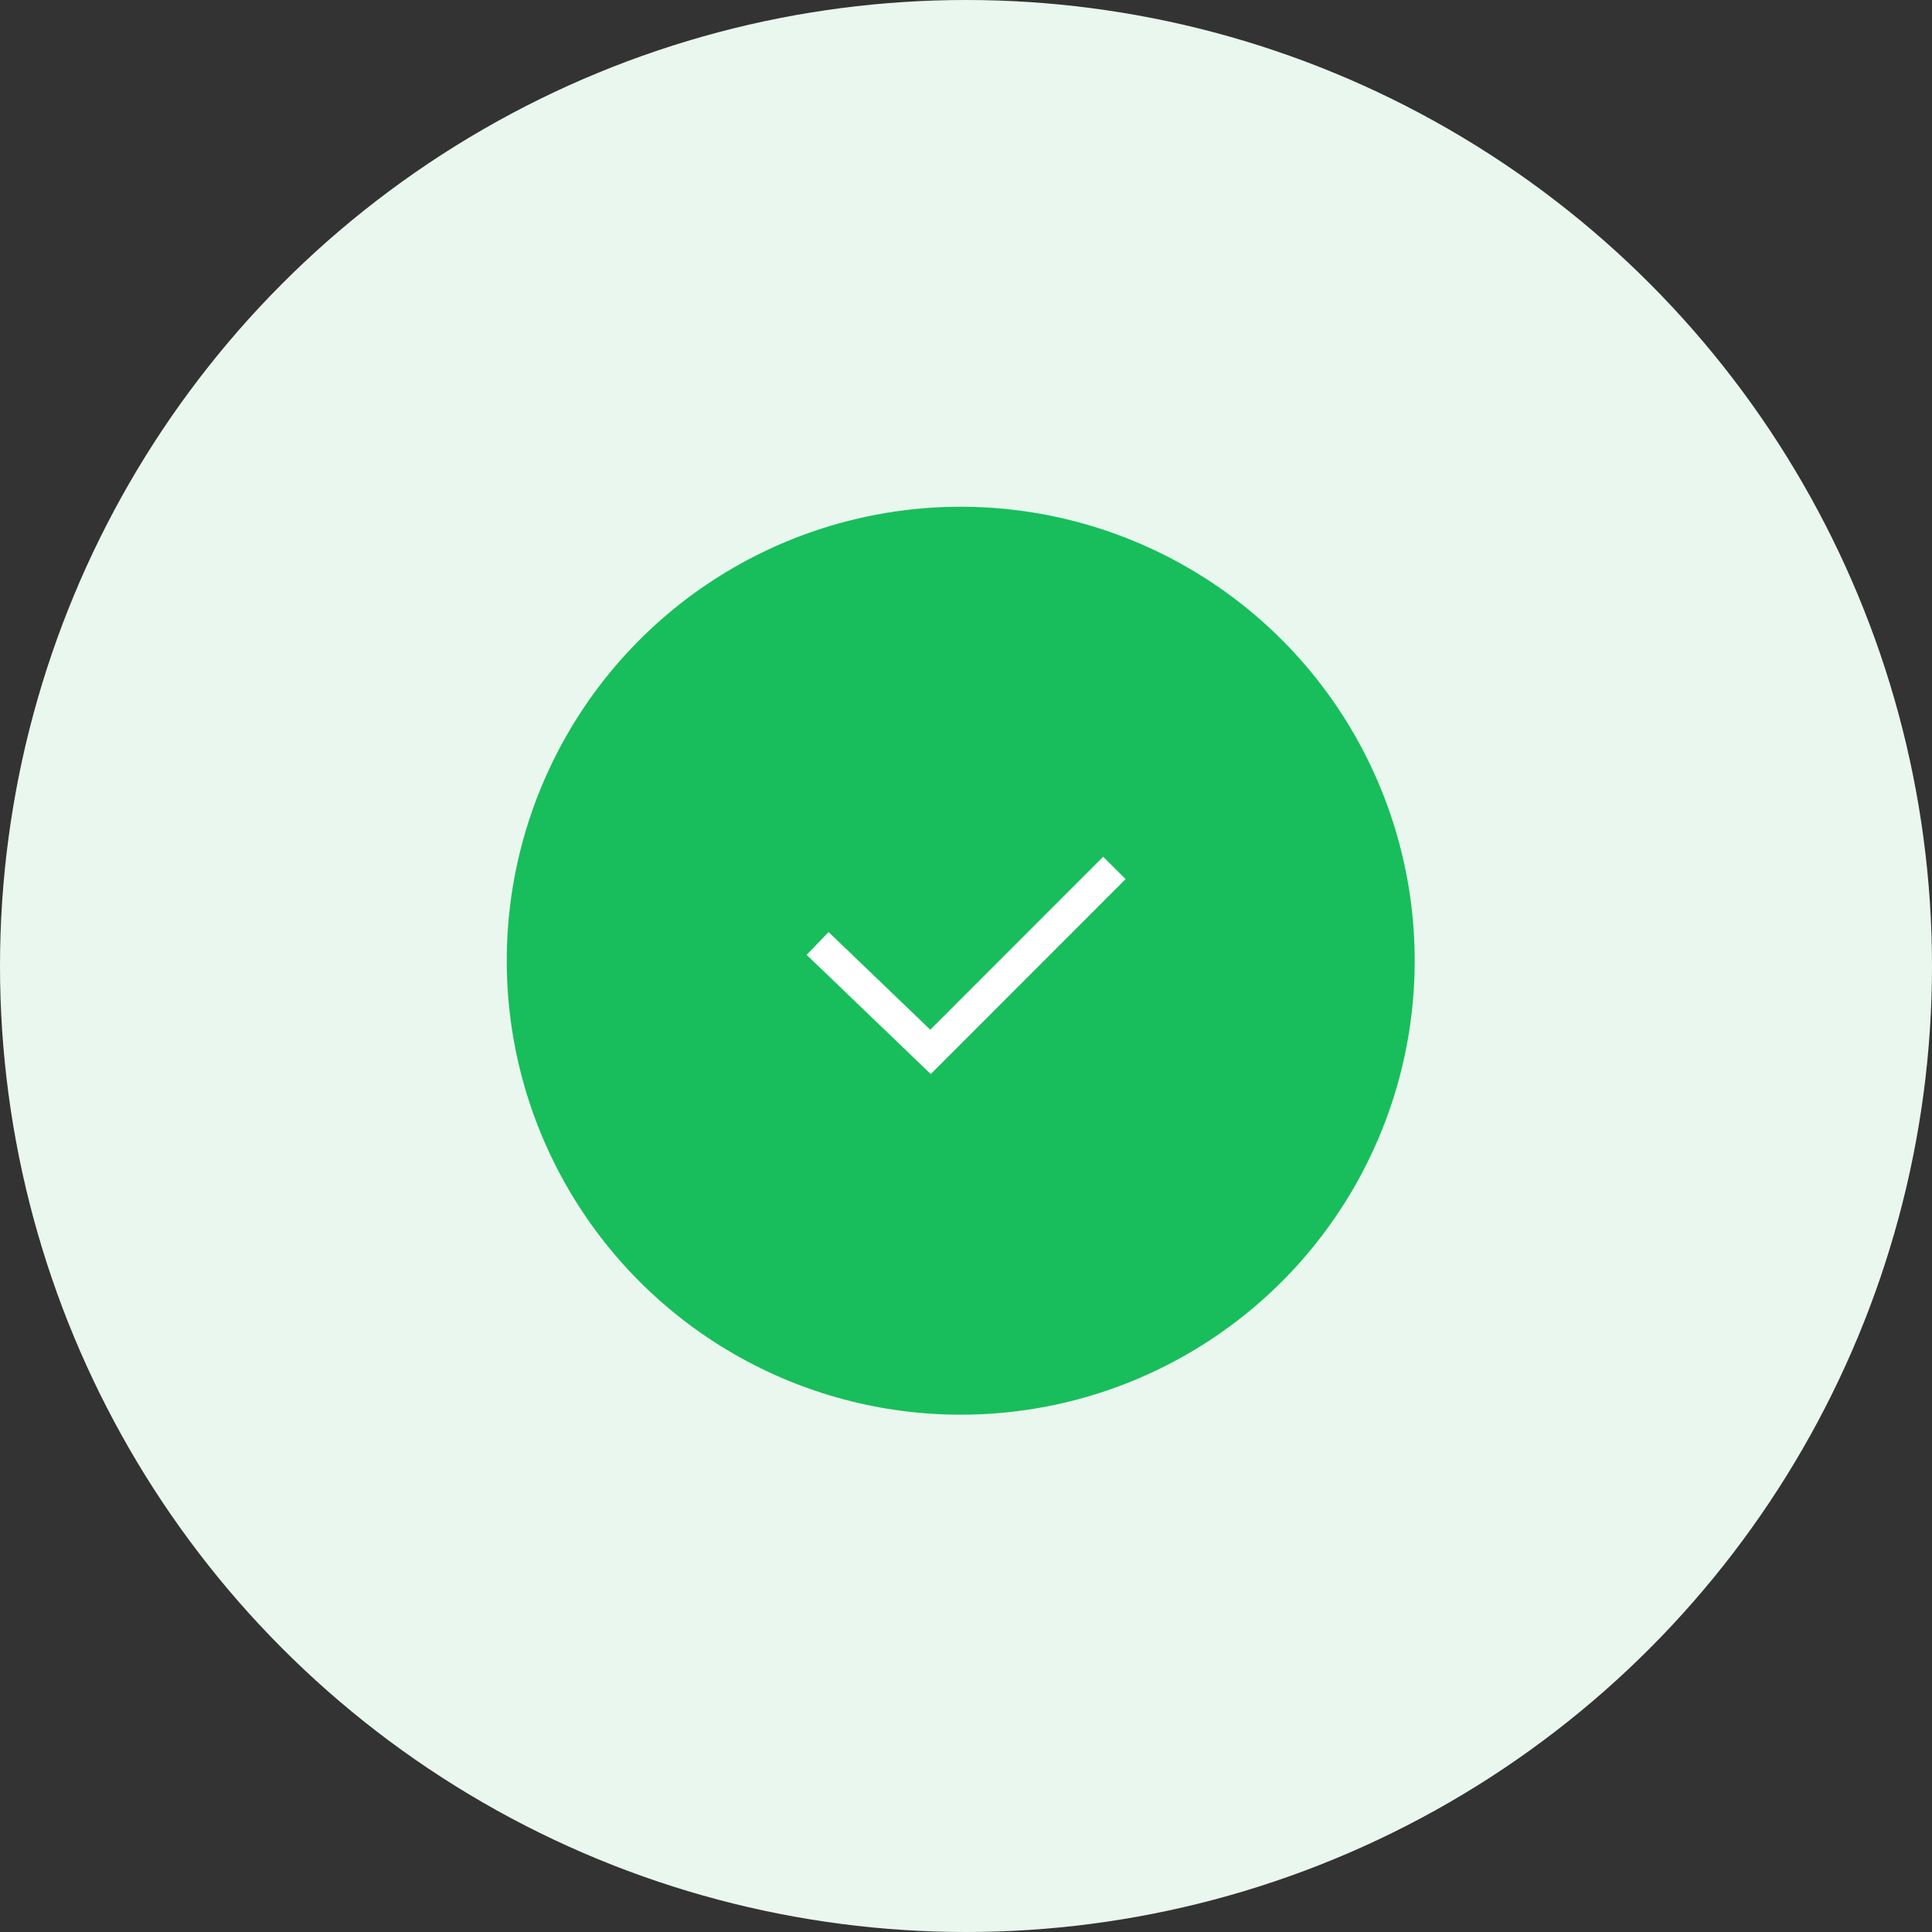
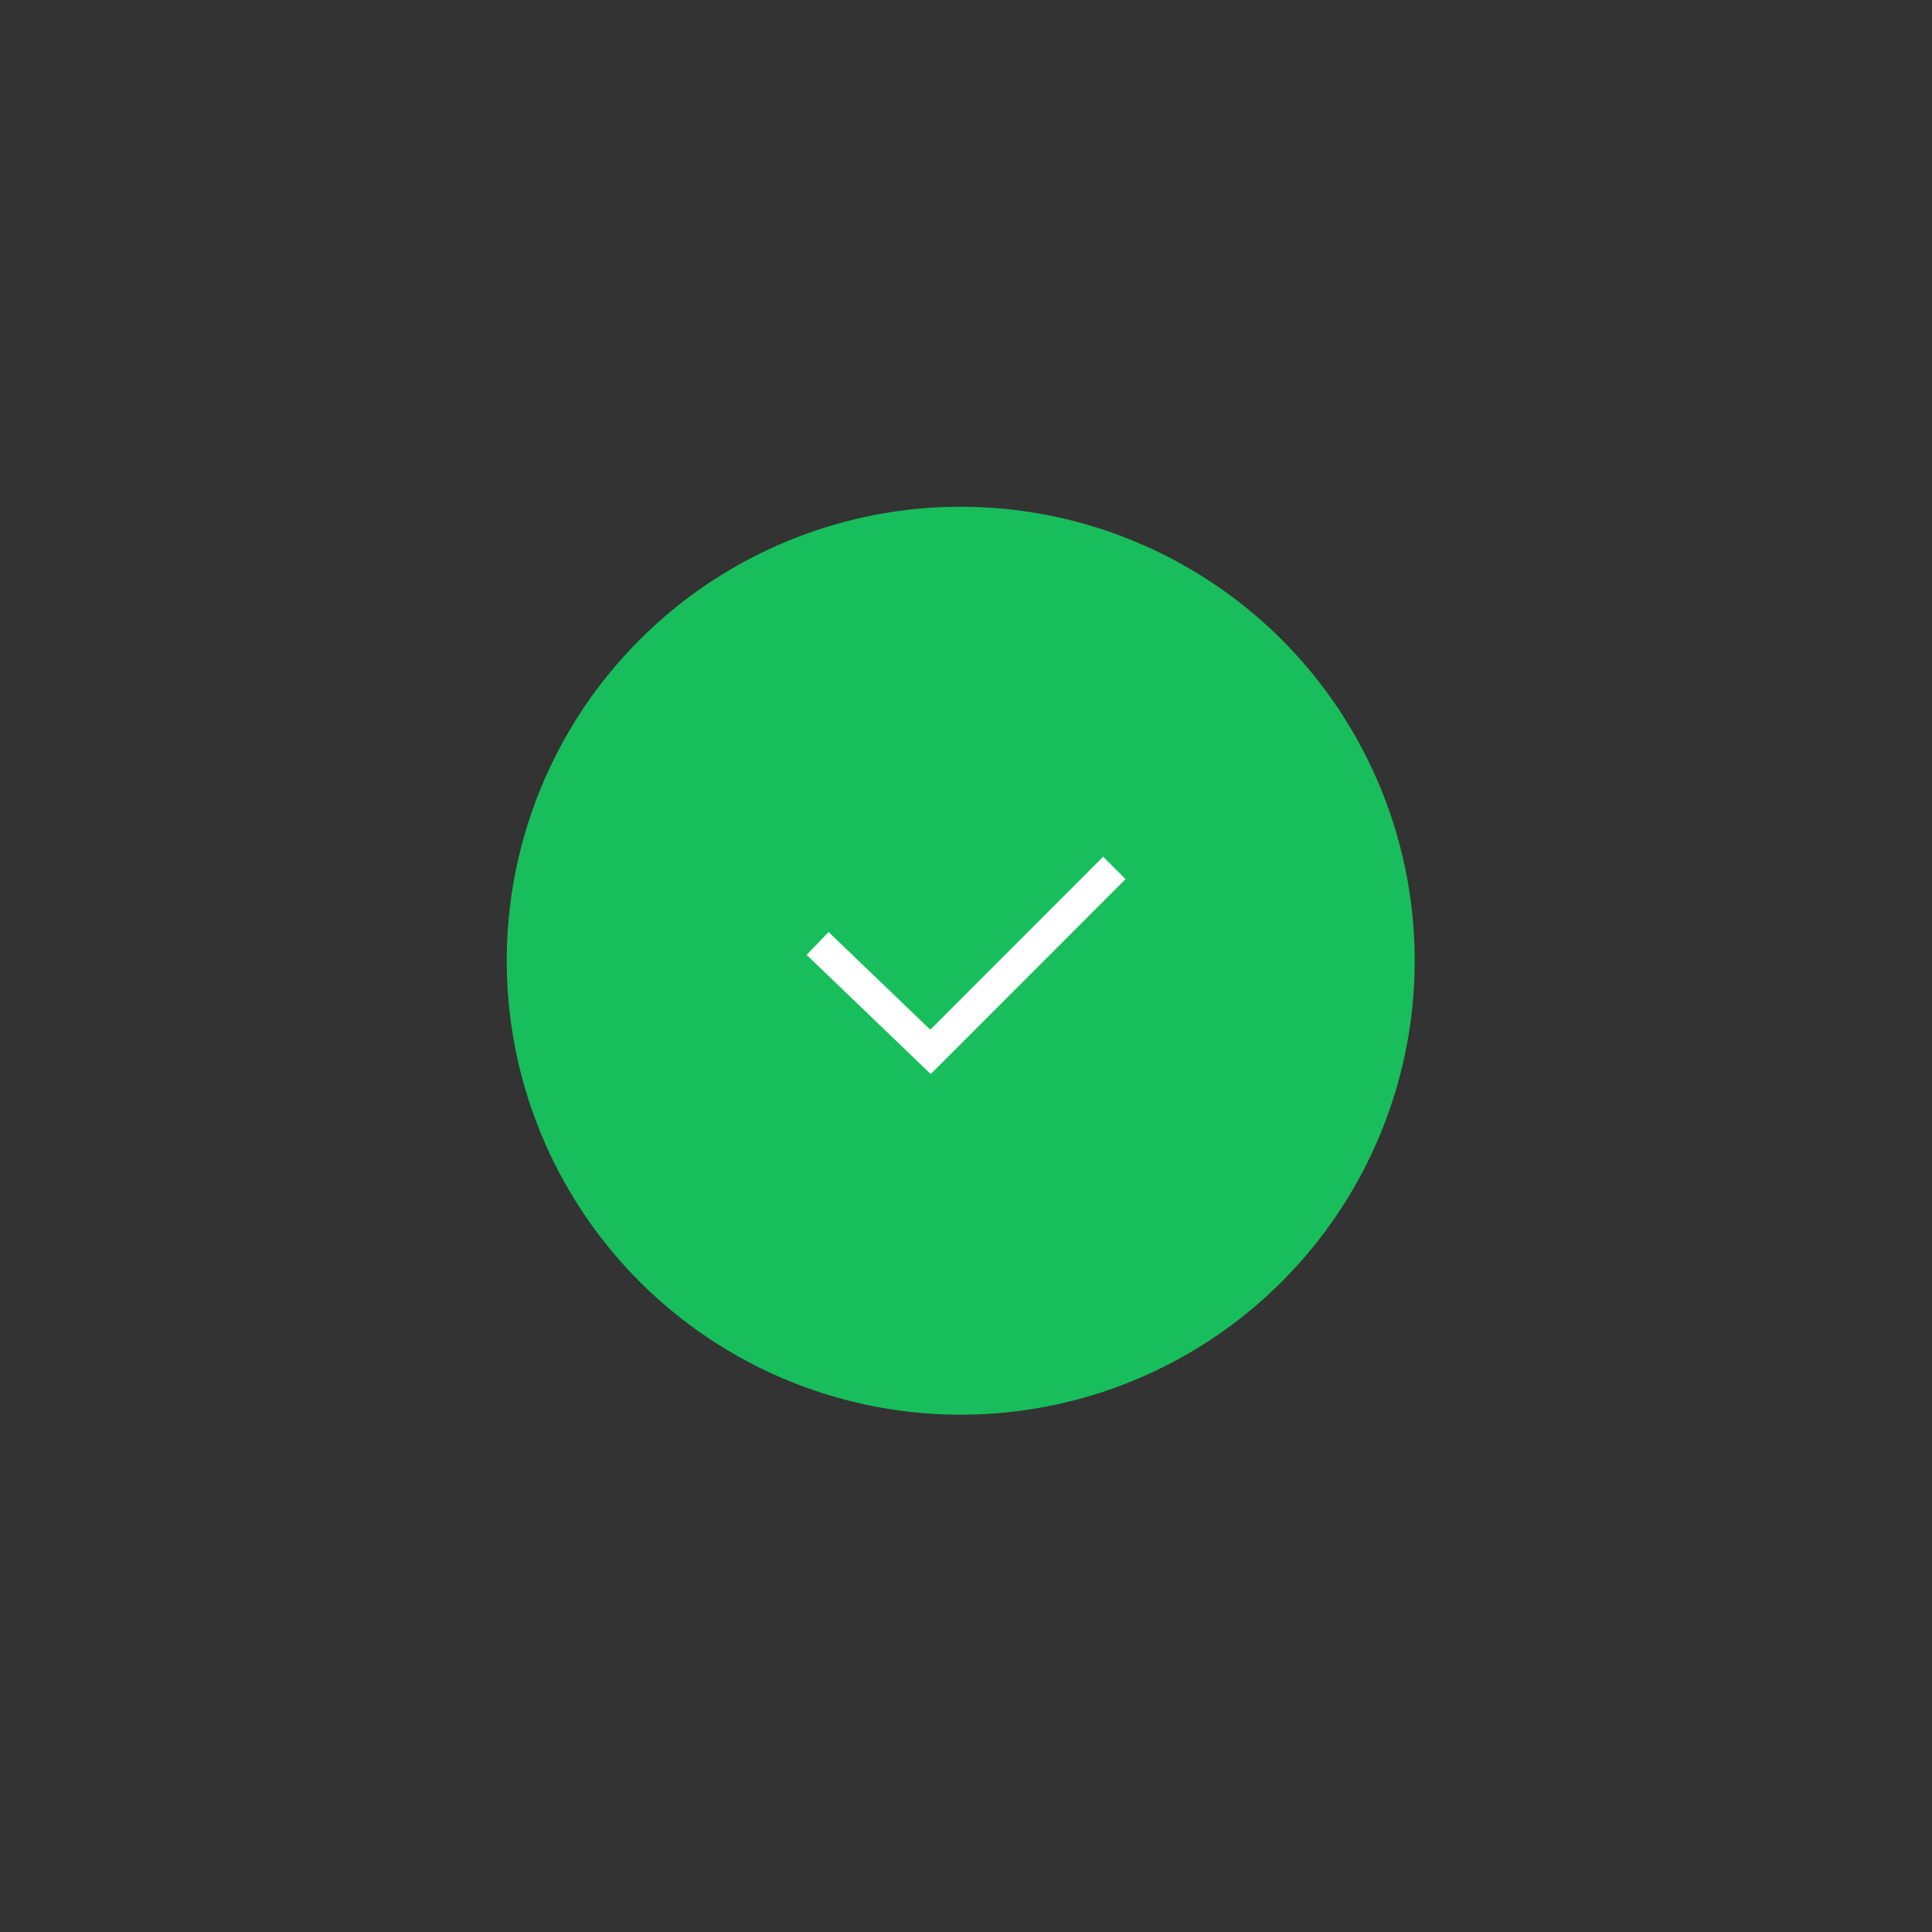
<svg xmlns="http://www.w3.org/2000/svg" width="183" height="183" viewBox="0 0 183 183">
  <rect x="0" y="0" width="183" height="183" fill="#333333" stroke="none" />
  <g id="Group_60344" data-name="Group 60344" transform="translate(-22049 19598)">
-     <circle id="Ellipse_60215" data-name="Ellipse 60215" cx="91.5" cy="91.5" r="91.5" transform="translate(22049 -19598)" fill="#e9f7ef" />
    <circle id="Ellipse_60216" data-name="Ellipse 60216" cx="43" cy="43" r="43" transform="translate(22097 -19550)" fill="#18be5b" />
    <path id="Path_77057" data-name="Path 77057" d="M21317.564-19200.773l10.693,10.271,17.416-17.426" transform="translate(808.881 -307.863)" fill="none" stroke="#fff" stroke-width="3" />
  </g>
</svg>